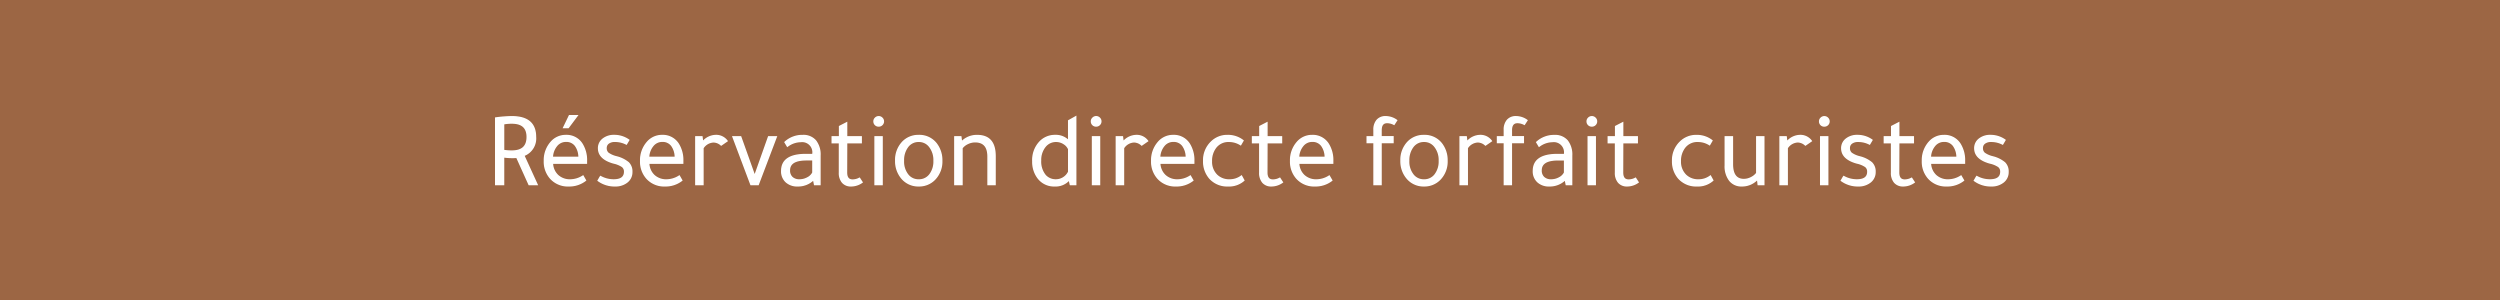
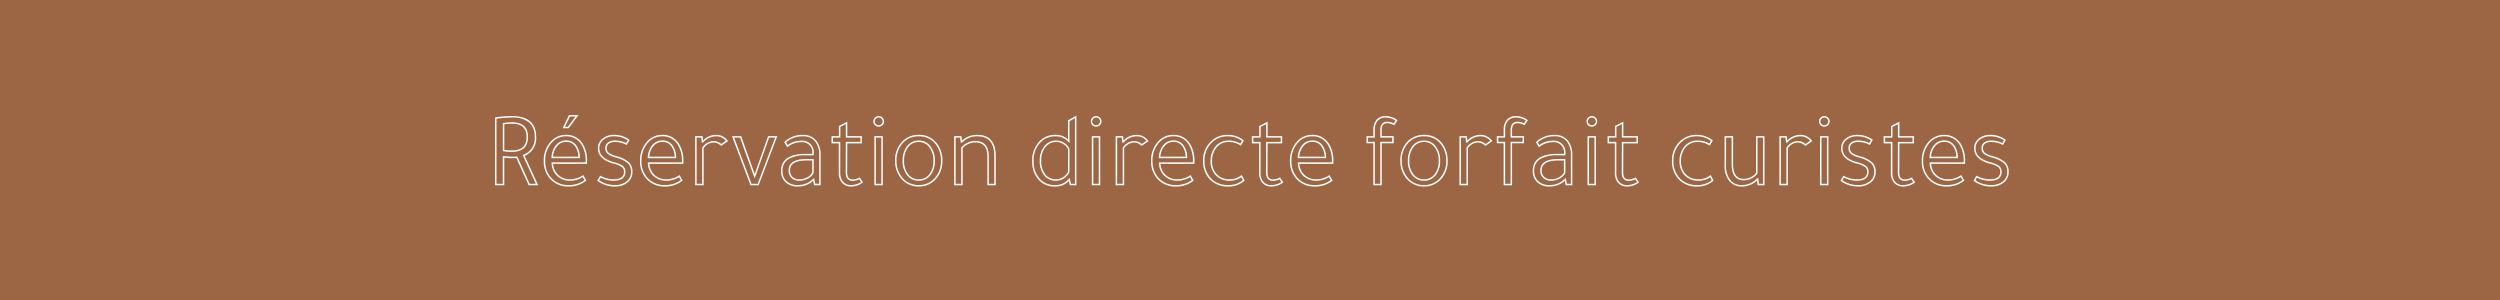
<svg xmlns="http://www.w3.org/2000/svg" width="500" height="60" viewBox="0 0 500 60">
  <g id="ok-bt-reservationcuristes" transform="translate(2861 3894)">
    <rect id="Rectangle_1695" data-name="Rectangle 1695" width="500" height="60" transform="translate(-2861 -3894)" fill="#9c6644" />
    <g id="Groupe_3155" data-name="Groupe 3155" transform="translate(-0.07 -0.095)">
-       <path id="Tracé_2236" data-name="Tracé 2236" d="M-150.78,0V-13.293a24.673,24.673,0,0,1,3.234-.252q4.7,0,4.7,4.032a3.616,3.616,0,0,1-2.352,3.7L-142.527,0H-144.1l-2.457-5.439-.021-.021a7.743,7.743,0,0,1-.882.042,13.4,13.4,0,0,1-1.764-.126V0Zm1.554-12.159V-6.8a10.263,10.263,0,0,0,1.68.126q3.066,0,3.066-2.835,0-2.793-3.066-2.793A8.423,8.423,0,0,0-149.226-12.159Zm16.569,7.875h-6.8a3.5,3.5,0,0,0,1.06,2.457A3.532,3.532,0,0,0-135.87-.9a4.727,4.727,0,0,0,2.541-.777l.483.84A5.23,5.23,0,0,1-136.185.252,4.622,4.622,0,0,1-139.8-1.239a4.94,4.94,0,0,1-1.239-3.486,5.4,5.4,0,0,1,1.323-3.717,3.808,3.808,0,0,1,2.961-1.344,3.615,3.615,0,0,1,3.234,1.722,6.03,6.03,0,0,1,.861,3.318Zm-6.825-1.134h5.376a4.04,4.04,0,0,0-.745-2.394,2.267,2.267,0,0,0-1.88-.861,2.4,2.4,0,0,0-1.9.9A3.872,3.872,0,0,0-139.482-5.418Zm4.956-8.337L-136.29-11.4h-.882l1.134-2.352Zm9.87,5.649a4.887,4.887,0,0,0-2.289-.546,2.09,2.09,0,0,0-1.312.368,1.2,1.2,0,0,0-.473,1,1.292,1.292,0,0,0,.43,1.039,4.814,4.814,0,0,0,1.649.725,6.081,6.081,0,0,1,2.394,1.176,2.426,2.426,0,0,1,.672,1.827,2.469,2.469,0,0,1-.935,2.005,3.668,3.668,0,0,1-2.4.767,5.517,5.517,0,0,1-3.36-1.05q.063-.1.21-.357a4.1,4.1,0,0,1,.252-.42A5.348,5.348,0,0,0-127.2-.9q2.205,0,2.205-1.659a1.27,1.27,0,0,0-.473-1.05,5.064,5.064,0,0,0-1.754-.714q-2.982-.84-2.982-2.919a2.257,2.257,0,0,1,.872-1.827,3.414,3.414,0,0,1,2.236-.714,4.908,4.908,0,0,1,2.9.9ZM-113.4-4.284h-6.8a3.5,3.5,0,0,0,1.061,2.457,3.532,3.532,0,0,0,2.53.924,4.727,4.727,0,0,0,2.541-.777l.483.84A5.23,5.23,0,0,1-116.928.252a4.622,4.622,0,0,1-3.612-1.491,4.94,4.94,0,0,1-1.239-3.486,5.4,5.4,0,0,1,1.323-3.717A3.808,3.808,0,0,1-117.5-9.786a3.615,3.615,0,0,1,3.234,1.722,6.03,6.03,0,0,1,.861,3.318Zm-6.825-1.134h5.376a4.04,4.04,0,0,0-.746-2.394,2.267,2.267,0,0,0-1.879-.861,2.4,2.4,0,0,0-1.9.9A3.872,3.872,0,0,0-120.225-5.418Zm15.687-3.3-1.155.8a2.28,2.28,0,0,0-1.533-.63,2.635,2.635,0,0,0-2.121,1.239V0h-1.407V-9.534h1.2l.126,1.008h.042a3.6,3.6,0,0,1,2.541-1.26A2.67,2.67,0,0,1-104.538-8.715ZM-98.3,0h-1.428l-3.591-9.534h1.512l2.814,7.875L-96.2-9.534h1.512Zm12.348,0H-87l-.21-1.029A4.332,4.332,0,0,1-90.4.252a3.238,3.238,0,0,1-2.31-.809,2.813,2.813,0,0,1-.861-2.153q0-3.276,4.788-3.276h1.449v-.126a2.181,2.181,0,0,0-2.436-2.5,4.5,4.5,0,0,0-2.667.924l-.462-.777a5.043,5.043,0,0,1,3.528-1.323,3.163,3.163,0,0,1,2.541,1.029A4.425,4.425,0,0,1-85.953-5.8Zm-1.386-4.956H-88.62q-3.444,0-3.444,2.121a1.873,1.873,0,0,0,.535,1.418,2.079,2.079,0,0,0,1.5.514,3.356,3.356,0,0,0,1.617-.42,2.356,2.356,0,0,0,1.071-1.05Zm6.72-3.423-.021,5.964q0,1.533,1.239,1.533a2.88,2.88,0,0,0,1.365-.357l.5.777a3.735,3.735,0,0,1-2.163.714,2.171,2.171,0,0,1-1.722-.693,2.829,2.829,0,0,1-.609-1.932V-8.379h-1.449V-9.534h1.47v-2.079l1.386-.714v2.793H-77.7v1.155Zm7.1-1.155V0h-1.386V-9.534Zm-1.6-3.108a.865.865,0,0,1,.273-.63.889.889,0,0,1,.651-.273.889.889,0,0,1,.651.273.865.865,0,0,1,.273.63.879.879,0,0,1-.273.662.907.907,0,0,1-.651.262.9.9,0,0,1-.661-.262A.9.9,0,0,1-75.117-12.642Zm13.524,7.9a5.072,5.072,0,0,1-1.428,3.717A4.282,4.282,0,0,1-66.171.252a4.262,4.262,0,0,1-3.486-1.638,5.2,5.2,0,0,1-1.113-3.36,5.14,5.14,0,0,1,1.386-3.738,4.278,4.278,0,0,1,3.213-1.3,4.226,4.226,0,0,1,3.507,1.659A5.364,5.364,0,0,1-61.593-4.746Zm-7.665,0a4.224,4.224,0,0,0,.945,2.9A2.716,2.716,0,0,0-66.192-.9a2.728,2.728,0,0,0,2.237-1.06,4.313,4.313,0,0,0,.85-2.783,4.336,4.336,0,0,0-.924-2.9,2.666,2.666,0,0,0-2.142-1.008,2.708,2.708,0,0,0-2.237,1.082A4.436,4.436,0,0,0-69.258-4.746ZM-50.925,0h-1.386V-5.586q0-2.982-2.6-2.982a3.381,3.381,0,0,0-1.491.357,2.979,2.979,0,0,0-1.134.9V0h-1.407V-9.534h1.176l.126,1.008h.063a4.179,4.179,0,0,1,3.108-1.26q3.549,0,3.549,4.095Zm15.078,0-.231-1.008A3.518,3.518,0,0,1-39,.252a3.968,3.968,0,0,1-3.3-1.554,5.258,5.258,0,0,1-1.05-3.339,5.249,5.249,0,0,1,1.47-3.948,4.118,4.118,0,0,1,3-1.2,3.45,3.45,0,0,1,2.688,1.113v-4.074l1.386-.777V0Zm-.336-2.541V-7.1a2.424,2.424,0,0,0-.987-1.1,2.783,2.783,0,0,0-1.512-.451A2.8,2.8,0,0,0-40.95-7.571a4.261,4.261,0,0,0-.882,2.783,4.326,4.326,0,0,0,.966,3,2.78,2.78,0,0,0,2.1.882,2.8,2.8,0,0,0,1.544-.451A2.743,2.743,0,0,0-36.183-2.541Zm6.153-6.993V0h-1.386V-9.534Zm-1.6-3.108a.865.865,0,0,1,.273-.63.889.889,0,0,1,.651-.273.889.889,0,0,1,.651.273.865.865,0,0,1,.273.63.879.879,0,0,1-.273.662.907.907,0,0,1-.651.262.9.9,0,0,1-.662-.262A.9.9,0,0,1-31.626-12.642Zm11.193,3.927-1.155.8a2.28,2.28,0,0,0-1.533-.63,2.635,2.635,0,0,0-2.121,1.239V0h-1.407V-9.534h1.2l.126,1.008h.042a3.6,3.6,0,0,1,2.541-1.26A2.67,2.67,0,0,1-20.433-8.715Zm9.24,4.431H-18a3.5,3.5,0,0,0,1.06,2.457A3.532,3.532,0,0,0-14.406-.9a4.727,4.727,0,0,0,2.541-.777l.483.84A5.23,5.23,0,0,1-14.721.252a4.622,4.622,0,0,1-3.612-1.491,4.94,4.94,0,0,1-1.239-3.486,5.4,5.4,0,0,1,1.323-3.717,3.808,3.808,0,0,1,2.961-1.344,3.615,3.615,0,0,1,3.234,1.722,6.03,6.03,0,0,1,.861,3.318Zm-6.825-1.134h5.376a4.04,4.04,0,0,0-.745-2.394,2.267,2.267,0,0,0-1.88-.861,2.4,2.4,0,0,0-1.9.9A3.872,3.872,0,0,0-18.018-5.418Zm16.674-3.36-.462.8a4.3,4.3,0,0,0-2.331-.672,3.2,3.2,0,0,0-2.688,1.26,4.345,4.345,0,0,0-.84,2.73A3.734,3.734,0,0,0-6.594-1.869,3.535,3.535,0,0,0-4.011-.9,3.831,3.831,0,0,0-1.638-1.68l.462.84A4.445,4.445,0,0,1-4.326.252,4.644,4.644,0,0,1-8-1.3,5.058,5.058,0,0,1-9.177-4.725a5.006,5.006,0,0,1,1.533-3.78A4.423,4.423,0,0,1-4.452-9.786,4.872,4.872,0,0,1-1.344-8.778Zm4.788.4L3.423-2.415q0,1.533,1.239,1.533a2.88,2.88,0,0,0,1.365-.357l.5.777A3.735,3.735,0,0,1,4.368.252,2.171,2.171,0,0,1,2.646-.441a2.829,2.829,0,0,1-.609-1.932V-8.379H.588V-9.534h1.47v-2.079l1.386-.714v2.793H6.363v1.155Zm13.146,4.1h-6.8a3.5,3.5,0,0,0,1.061,2.457,3.532,3.532,0,0,0,2.53.924,4.727,4.727,0,0,0,2.541-.777l.483.84A5.23,5.23,0,0,1,13.062.252,4.622,4.622,0,0,1,9.45-1.239,4.94,4.94,0,0,1,8.211-4.725,5.4,5.4,0,0,1,9.534-8.442,3.808,3.808,0,0,1,12.5-9.786a3.615,3.615,0,0,1,3.234,1.722,6.03,6.03,0,0,1,.861,3.318ZM9.765-5.418h5.376A4.04,4.04,0,0,0,14.4-7.812a2.267,2.267,0,0,0-1.88-.861,2.4,2.4,0,0,0-1.9.9A3.872,3.872,0,0,0,9.765-5.418ZM23.52-9.534h1.365V-10.92a2.829,2.829,0,0,1,.609-1.932,2.171,2.171,0,0,1,1.722-.693,3.735,3.735,0,0,1,2.163.714l-.5.777a2.965,2.965,0,0,0-1.365-.357q-1.239,0-1.239,1.554v1.323h2.394V-8.4H26.271V0H24.885V-8.4H23.52ZM39.459-4.746a5.072,5.072,0,0,1-1.428,3.717A4.282,4.282,0,0,1,34.881.252,4.262,4.262,0,0,1,31.4-1.386a5.2,5.2,0,0,1-1.113-3.36,5.14,5.14,0,0,1,1.386-3.738,4.278,4.278,0,0,1,3.213-1.3,4.226,4.226,0,0,1,3.507,1.659A5.364,5.364,0,0,1,39.459-4.746Zm-7.665,0a4.224,4.224,0,0,0,.945,2.9A2.716,2.716,0,0,0,34.86-.9,2.728,2.728,0,0,0,37.1-1.964a4.313,4.313,0,0,0,.85-2.783,4.336,4.336,0,0,0-.924-2.9,2.666,2.666,0,0,0-2.142-1.008,2.708,2.708,0,0,0-2.237,1.082A4.436,4.436,0,0,0,31.794-4.746ZM48.321-8.715l-1.155.8a2.28,2.28,0,0,0-1.533-.63,2.635,2.635,0,0,0-2.121,1.239V0H42.1V-9.534h1.2l.126,1.008h.042a3.6,3.6,0,0,1,2.541-1.26A2.67,2.67,0,0,1,48.321-8.715Zm1.26-.819h1.365V-10.92a2.829,2.829,0,0,1,.609-1.932,2.171,2.171,0,0,1,1.722-.693,3.735,3.735,0,0,1,2.163.714l-.5.777a2.965,2.965,0,0,0-1.365-.357q-1.239,0-1.239,1.554v1.323h2.394V-8.4H52.332V0H50.946V-8.4H49.581ZM64.386,0h-1.05l-.21-1.029A4.332,4.332,0,0,1,59.934.252a3.238,3.238,0,0,1-2.31-.809,2.813,2.813,0,0,1-.861-2.153q0-3.276,4.788-3.276H63v-.126a2.181,2.181,0,0,0-2.436-2.5,4.5,4.5,0,0,0-2.667.924l-.462-.777a5.043,5.043,0,0,1,3.528-1.323A3.163,3.163,0,0,1,63.5-8.757,4.425,4.425,0,0,1,64.386-5.8ZM63-4.956H61.719q-3.444,0-3.444,2.121a1.873,1.873,0,0,0,.535,1.418,2.079,2.079,0,0,0,1.5.514,3.356,3.356,0,0,0,1.617-.42A2.356,2.356,0,0,0,63-2.373Zm6.111-4.578V0H67.725V-9.534Zm-1.6-3.108a.865.865,0,0,1,.273-.63.889.889,0,0,1,.651-.273.889.889,0,0,1,.651.273.865.865,0,0,1,.273.63.879.879,0,0,1-.273.662.907.907,0,0,1-.651.262.9.9,0,0,1-.661-.262A.9.9,0,0,1,67.515-12.642Zm7.077,4.263-.021,5.964q0,1.533,1.239,1.533a2.88,2.88,0,0,0,1.365-.357l.5.777a3.735,3.735,0,0,1-2.163.714,2.171,2.171,0,0,1-1.722-.693,2.829,2.829,0,0,1-.609-1.932V-8.379H71.736V-9.534h1.47v-2.079l1.386-.714v2.793h2.919v1.155Zm17.85-.4-.462.8a4.3,4.3,0,0,0-2.331-.672,3.2,3.2,0,0,0-2.688,1.26,4.345,4.345,0,0,0-.84,2.73,3.734,3.734,0,0,0,1.071,2.793A3.535,3.535,0,0,0,89.775-.9a3.831,3.831,0,0,0,2.373-.777l.462.84A4.445,4.445,0,0,1,89.46.252,4.645,4.645,0,0,1,85.785-1.3a5.058,5.058,0,0,1-1.176-3.423,5.006,5.006,0,0,1,1.533-3.78,4.423,4.423,0,0,1,3.192-1.281A4.872,4.872,0,0,1,92.442-8.778Zm10.374-.756V0h-1.092L101.6-1.092l-.063.021A4.165,4.165,0,0,1,98.427.252,2.948,2.948,0,0,1,96.012-.83a4.606,4.606,0,0,1-.882-2.993V-9.534h1.407v5.46q0,3.087,2.31,3.087a3.233,3.233,0,0,0,1.438-.357,3.091,3.091,0,0,0,1.145-.924V-9.534Zm9.492.819-1.155.8a2.28,2.28,0,0,0-1.533-.63A2.635,2.635,0,0,0,107.5-7.308V0h-1.407V-9.534h1.2l.126,1.008h.042A3.6,3.6,0,0,1,110-9.786,2.67,2.67,0,0,1,112.308-8.715Zm3.3-.819V0h-1.386V-9.534Zm-1.6-3.108a.865.865,0,0,1,.273-.63.889.889,0,0,1,.651-.273.889.889,0,0,1,.651.273.865.865,0,0,1,.273.63.879.879,0,0,1-.273.662.907.907,0,0,1-.651.262.9.9,0,0,1-.661-.262A.9.9,0,0,1,114.009-12.642Zm9.975,4.536a4.887,4.887,0,0,0-2.289-.546,2.09,2.09,0,0,0-1.312.368,1.2,1.2,0,0,0-.473,1,1.292,1.292,0,0,0,.431,1.039,4.813,4.813,0,0,0,1.648.725,6.081,6.081,0,0,1,2.394,1.176,2.426,2.426,0,0,1,.672,1.827,2.469,2.469,0,0,1-.935,2.005,3.668,3.668,0,0,1-2.4.767,5.517,5.517,0,0,1-3.36-1.05q.063-.1.21-.357a4.094,4.094,0,0,1,.252-.42,5.348,5.348,0,0,0,2.625.672q2.205,0,2.205-1.659a1.27,1.27,0,0,0-.473-1.05,5.064,5.064,0,0,0-1.754-.714q-2.982-.84-2.982-2.919a2.257,2.257,0,0,1,.871-1.827,3.414,3.414,0,0,1,2.236-.714,4.908,4.908,0,0,1,2.9.9Zm5.817-.273-.021,5.964q0,1.533,1.239,1.533a2.88,2.88,0,0,0,1.365-.357l.5.777a3.735,3.735,0,0,1-2.163.714A2.171,2.171,0,0,1,129-.441a2.829,2.829,0,0,1-.609-1.932V-8.379h-1.449V-9.534h1.47v-2.079l1.386-.714v2.793h2.919v1.155Zm13.146,4.1h-6.8A3.5,3.5,0,0,0,137.2-1.827a3.532,3.532,0,0,0,2.531.924,4.727,4.727,0,0,0,2.541-.777l.483.84A5.23,5.23,0,0,1,139.419.252a4.622,4.622,0,0,1-3.612-1.491,4.94,4.94,0,0,1-1.239-3.486,5.4,5.4,0,0,1,1.323-3.717,3.808,3.808,0,0,1,2.961-1.344,3.615,3.615,0,0,1,3.234,1.722,6.03,6.03,0,0,1,.861,3.318Zm-6.825-1.134H141.5a4.04,4.04,0,0,0-.745-2.394,2.267,2.267,0,0,0-1.88-.861,2.4,2.4,0,0,0-1.9.9A3.872,3.872,0,0,0,136.122-5.418Zm14.469-2.688a4.887,4.887,0,0,0-2.289-.546,2.09,2.09,0,0,0-1.312.368,1.2,1.2,0,0,0-.473,1,1.292,1.292,0,0,0,.431,1.039,4.814,4.814,0,0,0,1.648.725,6.08,6.08,0,0,1,2.394,1.176,2.426,2.426,0,0,1,.672,1.827,2.469,2.469,0,0,1-.934,2.005,3.668,3.668,0,0,1-2.4.767,5.517,5.517,0,0,1-3.36-1.05q.063-.1.21-.357a4.1,4.1,0,0,1,.252-.42A5.348,5.348,0,0,0,148.05-.9q2.205,0,2.205-1.659a1.27,1.27,0,0,0-.473-1.05,5.064,5.064,0,0,0-1.753-.714q-2.982-.84-2.982-2.919a2.257,2.257,0,0,1,.872-1.827,3.414,3.414,0,0,1,2.236-.714,4.908,4.908,0,0,1,2.9.9Z" transform="translate(-2611 -3857)" fill="#fff" />
      <path id="Tracé_2236_-_Contour" data-name="Tracé 2236 - Contour" d="M148.323.4a5.688,5.688,0,0,1-3.449-1.079l-.11-.081.07-.117q.062-.1.208-.353a4.191,4.191,0,0,1,.261-.434l.078-.109.117.064a5.223,5.223,0,0,0,2.553.653c1.383,0,2.055-.494,2.055-1.509a1.118,1.118,0,0,0-.416-.933,4.967,4.967,0,0,0-1.7-.686c-2.054-.579-3.094-1.609-3.094-3.064a2.411,2.411,0,0,1,.926-1.943,3.575,3.575,0,0,1,2.332-.748,5.078,5.078,0,0,1,2.984.93l.113.08-.605,1.018-.126-.065A4.761,4.761,0,0,0,148.3-8.5a1.957,1.957,0,0,0-1.22.336,1.045,1.045,0,0,0-.415.879,1.14,1.14,0,0,0,.378.925,4.717,4.717,0,0,0,1.593.695,6.158,6.158,0,0,1,2.456,1.212,2.58,2.58,0,0,1,.718,1.935A2.623,2.623,0,0,1,150.823-.4,3.829,3.829,0,0,1,148.323.4ZM145.162-.84A5.417,5.417,0,0,0,148.323.1a3.539,3.539,0,0,0,2.309-.732,2.307,2.307,0,0,0,.88-1.89,2.293,2.293,0,0,0-.626-1.719,5.978,5.978,0,0,0-2.333-1.14,4.883,4.883,0,0,1-1.7-.754,1.441,1.441,0,0,1-.483-1.154A1.345,1.345,0,0,1,146.9-8.4a2.243,2.243,0,0,1,1.4-.4,5.073,5.073,0,0,1,2.231.5l.319-.536a4.787,4.787,0,0,0-2.7-.8,3.284,3.284,0,0,0-2.141.68,2.1,2.1,0,0,0-.817,1.711c0,1.323.94,2.23,2.873,2.775a5.13,5.13,0,0,1,1.807.741,1.418,1.418,0,0,1,.529,1.167c0,1.2-.792,1.809-2.355,1.809a5.52,5.52,0,0,1-2.576-.625c-.05.08-.107.179-.169.294l0,0ZM139.419.4A4.786,4.786,0,0,1,135.7-1.139a5.106,5.106,0,0,1-1.278-3.586,5.564,5.564,0,0,1,1.361-3.817,3.968,3.968,0,0,1,3.073-1.394,3.772,3.772,0,0,1,3.36,1.791,6.2,6.2,0,0,1,.885,3.4v.612H136.3a3.324,3.324,0,0,0,1,2.2,3.4,3.4,0,0,0,2.427.883,4.6,4.6,0,0,0,2.461-.754l.132-.083L142.953-.8l-.1.08A5.4,5.4,0,0,1,139.419.4Zm-.567-10.038A3.68,3.68,0,0,0,136-8.342a5.273,5.273,0,0,0-1.285,3.617,4.817,4.817,0,0,0,1.2,3.384A4.5,4.5,0,0,0,139.419.1a5.131,5.131,0,0,0,3.143-.981l-.341-.593a4.844,4.844,0,0,1-2.488.719,3.692,3.692,0,0,1-2.634-.965,3.664,3.664,0,0,1-1.107-2.558l-.009-.158H142.8v-.312a5.911,5.911,0,0,0-.837-3.237A3.446,3.446,0,0,0,138.852-9.636ZM130.725.4a2.323,2.323,0,0,1-1.835-.744,2.985,2.985,0,0,1-.646-2.031V-8.229H126.8V-9.684h1.47V-11.7l1.686-.869v2.889h2.919v1.455h-2.92l-.02,5.815c0,1.239.622,1.382,1.089,1.382a2.746,2.746,0,0,0,1.295-.339l.121-.065.658,1.014-.119.083A3.9,3.9,0,0,1,130.725.4ZM127.1-8.529h1.449v6.156a2.7,2.7,0,0,0,.572,1.833A2.011,2.011,0,0,0,130.725.1,3.563,3.563,0,0,0,132.682-.5l-.35-.54a3,3,0,0,1-1.313.312c-.634,0-1.389-.292-1.389-1.683l.022-6.114h2.918v-.855h-2.919v-2.7l-1.086.559v2.138H127.1ZM121.716.4a5.688,5.688,0,0,1-3.449-1.079l-.11-.081.07-.117q.062-.1.208-.353a4.191,4.191,0,0,1,.261-.434l.078-.109.117.064a5.223,5.223,0,0,0,2.553.653c1.383,0,2.055-.494,2.055-1.509a1.118,1.118,0,0,0-.416-.933,4.967,4.967,0,0,0-1.7-.686c-2.054-.579-3.094-1.609-3.094-3.064a2.411,2.411,0,0,1,.926-1.943,3.575,3.575,0,0,1,2.332-.748,5.078,5.078,0,0,1,2.984.93l.113.08-.605,1.018-.126-.065A4.761,4.761,0,0,0,121.7-8.5a1.957,1.957,0,0,0-1.22.336,1.045,1.045,0,0,0-.415.879,1.14,1.14,0,0,0,.378.925,4.717,4.717,0,0,0,1.593.695,6.158,6.158,0,0,1,2.456,1.212,2.58,2.58,0,0,1,.718,1.935A2.623,2.623,0,0,1,124.216-.4,3.829,3.829,0,0,1,121.716.4ZM118.555-.84A5.417,5.417,0,0,0,121.716.1a3.539,3.539,0,0,0,2.309-.732,2.307,2.307,0,0,0,.88-1.89,2.293,2.293,0,0,0-.626-1.719,5.978,5.978,0,0,0-2.333-1.14,4.883,4.883,0,0,1-1.7-.754,1.441,1.441,0,0,1-.483-1.154,1.345,1.345,0,0,1,.53-1.116,2.243,2.243,0,0,1,1.4-.4,5.073,5.073,0,0,1,2.231.5l.319-.536a4.787,4.787,0,0,0-2.7-.8,3.284,3.284,0,0,0-2.141.68,2.1,2.1,0,0,0-.817,1.711c0,1.323.94,2.23,2.873,2.775a5.13,5.13,0,0,1,1.807.741,1.418,1.418,0,0,1,.529,1.167c0,1.2-.792,1.809-2.355,1.809a5.52,5.52,0,0,1-2.576-.625c-.05.08-.107.179-.169.294l0,0ZM98.427.4A3.1,3.1,0,0,1,95.9-.735a4.77,4.77,0,0,1-.916-3.087V-9.684h1.707v5.61c0,1.976.707,2.937,2.16,2.937a3.1,3.1,0,0,0,1.372-.342,2.979,2.979,0,0,0,1.061-.84V-9.684h1.686V.15H101.59l-.11-.956A4.309,4.309,0,0,1,98.427.4ZM95.28-9.384v5.562a4.484,4.484,0,0,0,.848,2.9A2.782,2.782,0,0,0,98.427.1a4.038,4.038,0,0,0,3-1.277l.026-.026.273-.091.132,1.143h.808V-9.384H101.58v7.166l-.029.04a3.253,3.253,0,0,1-1.2.969,3.4,3.4,0,0,1-1.5.372c-1.632,0-2.46-1.089-2.46-3.237v-5.31ZM89.46.4A4.808,4.808,0,0,1,85.672-1.2a5.227,5.227,0,0,1-1.213-3.522,5.172,5.172,0,0,1,1.579-3.888,4.587,4.587,0,0,1,3.3-1.323,5.04,5.04,0,0,1,3.2,1.04l.1.08L92.032-7.77,91.9-7.853A4.174,4.174,0,0,0,89.649-8.5,3.028,3.028,0,0,0,87.08-7.3a4.219,4.219,0,0,0-.809,2.639A3.606,3.606,0,0,0,87.3-1.976a3.406,3.406,0,0,0,2.478.923A3.7,3.7,0,0,0,92.058-1.8l.138-.1L92.8-.81l-.086.08A4.609,4.609,0,0,1,89.46.4ZM89.334-9.636A4.3,4.3,0,0,0,86.246-8.4a4.883,4.883,0,0,0-1.487,3.672A4.935,4.935,0,0,0,85.9-1.4,4.52,4.52,0,0,0,89.46.1a4.369,4.369,0,0,0,2.961-.974L92.1-1.459a4,4,0,0,1-2.323.706,3.7,3.7,0,0,1-2.688-1.009,3.9,3.9,0,0,1-1.116-2.9,4.51,4.51,0,0,1,.871-2.821A3.352,3.352,0,0,1,89.649-8.8a4.462,4.462,0,0,1,2.278.614l.319-.551A4.776,4.776,0,0,0,89.334-9.636ZM75.516.4a2.323,2.323,0,0,1-1.835-.744,2.985,2.985,0,0,1-.646-2.031V-8.229H71.586V-9.684h1.47V-11.7l1.686-.869v2.889h2.919v1.455h-2.92l-.02,5.815c0,1.239.621,1.382,1.089,1.382A2.745,2.745,0,0,0,77.1-1.371l.121-.065.658,1.014-.119.083A3.9,3.9,0,0,1,75.516.4Zm-3.63-8.931h1.449v6.156A2.7,2.7,0,0,0,73.907-.54,2.011,2.011,0,0,0,75.516.1,3.563,3.563,0,0,0,77.473-.5l-.35-.54a3,3,0,0,1-1.312.312c-.634,0-1.389-.292-1.389-1.683l.021-6.114h2.918v-.855H74.442v-2.7l-1.086.559v2.138h-1.47ZM59.934.4a3.4,3.4,0,0,1-2.413-.849,2.969,2.969,0,0,1-.908-2.262c0-2.273,1.661-3.426,4.938-3.426h1.3A2.033,2.033,0,0,0,60.564-8.46a4.371,4.371,0,0,0-2.579.9l-.133.1-.608-1.023.09-.082a5.211,5.211,0,0,1,3.629-1.362,3.319,3.319,0,0,1,2.655,1.081A4.587,4.587,0,0,1,64.536-5.8V.15H63.214l-.181-.885A4.506,4.506,0,0,1,59.934.4Zm1.617-6.237a6.286,6.286,0,0,0-3.506.793,2.616,2.616,0,0,0-1.132,2.333,2.681,2.681,0,0,0,.814,2.043A3.108,3.108,0,0,0,59.934.1,4.206,4.206,0,0,0,63.02-1.135l.2-.2L63.458-.15h.777V-5.8a4.3,4.3,0,0,0-.846-2.863,3.034,3.034,0,0,0-2.427-.977,4.926,4.926,0,0,0-3.336,1.2l.316.532a4.61,4.61,0,0,1,2.621-.858A2.321,2.321,0,0,1,63.15-6.111v.276ZM34.881.4a4.423,4.423,0,0,1-3.6-1.694,5.366,5.366,0,0,1-1.146-3.454A5.307,5.307,0,0,1,31.56-8.588a4.441,4.441,0,0,1,3.321-1.348A4.387,4.387,0,0,1,38.506-8.22a5.534,5.534,0,0,1,1.1,3.474A5.239,5.239,0,0,1,38.138-.924,4.446,4.446,0,0,1,34.881.4Zm0-10.038A4.152,4.152,0,0,0,31.776-8.38a5.018,5.018,0,0,0-1.344,3.634,5.074,5.074,0,0,0,1.08,3.266A4.136,4.136,0,0,0,34.881.1a4.155,4.155,0,0,0,3.044-1.237,4.949,4.949,0,0,0,1.384-3.611,5.241,5.241,0,0,0-1.04-3.289A4.1,4.1,0,0,0,34.881-9.636ZM13.062.4A4.786,4.786,0,0,1,9.339-1.139,5.106,5.106,0,0,1,8.061-4.725,5.565,5.565,0,0,1,9.422-8.542,3.968,3.968,0,0,1,12.5-9.936a3.772,3.772,0,0,1,3.36,1.791,6.2,6.2,0,0,1,.885,3.4v.612H9.947a3.324,3.324,0,0,0,1,2.2,3.4,3.4,0,0,0,2.427.883,4.6,4.6,0,0,0,2.461-.754l.132-.083L16.6-.8l-.1.08A5.4,5.4,0,0,1,13.062.4ZM12.5-9.636A3.68,3.68,0,0,0,9.646-8.342,5.273,5.273,0,0,0,8.361-4.725a4.817,4.817,0,0,0,1.2,3.384A4.5,4.5,0,0,0,13.062.1a5.131,5.131,0,0,0,3.143-.981l-.341-.593a4.844,4.844,0,0,1-2.488.719,3.692,3.692,0,0,1-2.634-.965A3.664,3.664,0,0,1,9.636-4.276l-.009-.158H16.44v-.312A5.911,5.911,0,0,0,15.6-7.983,3.446,3.446,0,0,0,12.5-9.636ZM4.368.4A2.323,2.323,0,0,1,2.533-.342a2.985,2.985,0,0,1-.646-2.031V-8.229H.438V-9.684h1.47V-11.7l1.686-.869v2.889H6.513v1.455H3.593l-.02,5.815c0,1.239.622,1.382,1.089,1.382a2.745,2.745,0,0,0,1.295-.339l.121-.065L6.736-.422l-.119.083A3.9,3.9,0,0,1,4.368.4ZM.738-8.529H2.187v6.156A2.7,2.7,0,0,0,2.759-.54,2.011,2.011,0,0,0,4.368.1,3.563,3.563,0,0,0,6.325-.5l-.35-.54a3,3,0,0,1-1.313.312c-.634,0-1.389-.292-1.389-1.683l.022-6.114H6.213v-.855H3.294v-2.7l-1.086.559v2.138H.738ZM-4.326.4A4.808,4.808,0,0,1-8.114-1.2,5.227,5.227,0,0,1-9.327-4.725,5.172,5.172,0,0,1-7.748-8.613a4.587,4.587,0,0,1,3.3-1.323,5.04,5.04,0,0,1,3.2,1.04l.1.08L-1.754-7.77l-.132-.083A4.174,4.174,0,0,0-4.137-8.5,3.028,3.028,0,0,0-6.706-7.3a4.219,4.219,0,0,0-.809,2.639A3.606,3.606,0,0,0-6.489-1.976a3.406,3.406,0,0,0,2.478.923A3.7,3.7,0,0,0-1.728-1.8l.138-.1.6,1.094-.086.08A4.609,4.609,0,0,1-4.326.4ZM-4.452-9.636A4.3,4.3,0,0,0-7.54-8.4,4.883,4.883,0,0,0-9.027-4.725,4.935,4.935,0,0,0-7.887-1.4,4.52,4.52,0,0,0-4.326.1,4.369,4.369,0,0,0-1.365-.872l-.323-.587a4,4,0,0,1-2.323.706A3.7,3.7,0,0,1-6.7-1.762a3.9,3.9,0,0,1-1.116-2.9,4.51,4.51,0,0,1,.871-2.821A3.352,3.352,0,0,1-4.137-8.8a4.462,4.462,0,0,1,2.278.614l.319-.551A4.776,4.776,0,0,0-4.452-9.636ZM-14.721.4a4.786,4.786,0,0,1-3.723-1.541,5.106,5.106,0,0,1-1.278-3.586,5.565,5.565,0,0,1,1.361-3.817,3.968,3.968,0,0,1,3.073-1.394,3.772,3.772,0,0,1,3.36,1.791,6.2,6.2,0,0,1,.885,3.4v.612h-6.793a3.324,3.324,0,0,0,1,2.2,3.4,3.4,0,0,0,2.427.883,4.6,4.6,0,0,0,2.461-.754l.132-.083L-11.187-.8l-.1.08A5.4,5.4,0,0,1-14.721.4Zm-.567-10.038a3.68,3.68,0,0,0-2.849,1.294,5.273,5.273,0,0,0-1.285,3.617,4.817,4.817,0,0,0,1.2,3.384A4.5,4.5,0,0,0-14.721.1a5.131,5.131,0,0,0,3.143-.981l-.341-.593a4.844,4.844,0,0,1-2.488.719,3.692,3.692,0,0,1-2.634-.965,3.664,3.664,0,0,1-1.107-2.558l-.009-.158h6.812v-.312a5.911,5.911,0,0,0-.837-3.237A3.446,3.446,0,0,0-15.288-9.636ZM-39,.4a4.128,4.128,0,0,1-3.415-1.611,5.428,5.428,0,0,1-1.082-3.432A5.415,5.415,0,0,1-41.978-8.7a4.28,4.28,0,0,1,3.107-1.239,3.665,3.665,0,0,1,2.538.9v-3.8l1.686-.945V.15h-1.319l-.192-.838A3.745,3.745,0,0,1-39,.4Zm.126-10.038a3.99,3.99,0,0,0-2.9,1.154,5.128,5.128,0,0,0-1.425,3.841,5.136,5.136,0,0,0,1.018,3.247A3.841,3.841,0,0,0-39,.1a3.39,3.39,0,0,0,2.8-1.2L-36-1.344l.274,1.194h.781V-13.268l-1.086.609v4.375l-.261-.288A3.32,3.32,0,0,0-38.871-9.636ZM-66.171.4a4.423,4.423,0,0,1-3.6-1.694A5.366,5.366,0,0,1-70.92-4.746a5.307,5.307,0,0,1,1.428-3.842,4.441,4.441,0,0,1,3.321-1.348A4.387,4.387,0,0,1-62.546-8.22a5.534,5.534,0,0,1,1.1,3.474A5.239,5.239,0,0,1-62.914-.924,4.446,4.446,0,0,1-66.171.4Zm0-10.038A4.152,4.152,0,0,0-69.276-8.38,5.018,5.018,0,0,0-70.62-4.746,5.074,5.074,0,0,0-69.54-1.48,4.136,4.136,0,0,0-66.171.1a4.155,4.155,0,0,0,3.044-1.237,4.949,4.949,0,0,0,1.384-3.611,5.241,5.241,0,0,0-1.04-3.289A4.1,4.1,0,0,0-66.171-9.636ZM-79.695.4A2.323,2.323,0,0,1-81.53-.342a2.985,2.985,0,0,1-.646-2.031V-8.229h-1.449V-9.684h1.47V-11.7l1.686-.869v2.889h2.919v1.455h-2.92l-.02,5.815c0,1.239.621,1.382,1.089,1.382a2.745,2.745,0,0,0,1.295-.339l.121-.065.658,1.014-.119.083A3.9,3.9,0,0,1-79.695.4Zm-3.63-8.931h1.449v6.156A2.7,2.7,0,0,0-81.3-.54,2.011,2.011,0,0,0-79.695.1,3.563,3.563,0,0,0-77.738-.5l-.35-.54A3,3,0,0,1-79.4-.732c-.634,0-1.389-.292-1.389-1.683l.022-6.114h2.918v-.855h-2.919v-2.7l-1.086.559v2.138h-1.47ZM-90.4.4a3.4,3.4,0,0,1-2.413-.849,2.969,2.969,0,0,1-.908-2.262c0-2.273,1.661-3.426,4.938-3.426h1.3A2.033,2.033,0,0,0-89.775-8.46a4.371,4.371,0,0,0-2.579.9l-.133.1L-93.1-8.491l.09-.082a5.211,5.211,0,0,1,3.629-1.362,3.319,3.319,0,0,1,2.655,1.081A4.586,4.586,0,0,1-85.8-5.8V.15h-1.322l-.181-.885A4.506,4.506,0,0,1-90.4.4Zm1.617-6.237a6.286,6.286,0,0,0-3.506.793,2.616,2.616,0,0,0-1.132,2.333,2.681,2.681,0,0,0,.814,2.043A3.108,3.108,0,0,0-90.4.1a4.206,4.206,0,0,0,3.086-1.237l.2-.2.241,1.182h.778V-5.8a4.3,4.3,0,0,0-.846-2.863,3.034,3.034,0,0,0-2.427-.977,4.926,4.926,0,0,0-3.336,1.2l.316.532a4.61,4.61,0,0,1,2.621-.858,2.321,2.321,0,0,1,2.586,2.649v.276ZM-116.928.4a4.786,4.786,0,0,1-3.723-1.541,5.106,5.106,0,0,1-1.278-3.586,5.565,5.565,0,0,1,1.361-3.817,3.968,3.968,0,0,1,3.073-1.394,3.772,3.772,0,0,1,3.36,1.791,6.2,6.2,0,0,1,.885,3.4v.612h-6.793a3.324,3.324,0,0,0,1,2.2,3.4,3.4,0,0,0,2.427.883,4.6,4.6,0,0,0,2.461-.754l.132-.083.625,1.087-.1.08A5.4,5.4,0,0,1-116.928.4Zm-.567-10.038a3.68,3.68,0,0,0-2.849,1.294,5.273,5.273,0,0,0-1.285,3.617,4.817,4.817,0,0,0,1.2,3.384A4.5,4.5,0,0,0-116.928.1a5.131,5.131,0,0,0,3.143-.981l-.341-.593a4.844,4.844,0,0,1-2.488.719,3.692,3.692,0,0,1-2.634-.965,3.664,3.664,0,0,1-1.107-2.558l-.009-.158h6.812v-.312a5.911,5.911,0,0,0-.837-3.237A3.446,3.446,0,0,0-117.495-9.636ZM-126.924.4a5.688,5.688,0,0,1-3.449-1.079l-.11-.081.07-.117q.062-.1.208-.353a4.189,4.189,0,0,1,.261-.434l.078-.109.117.064a5.223,5.223,0,0,0,2.553.653c1.383,0,2.055-.494,2.055-1.509a1.118,1.118,0,0,0-.416-.933,4.967,4.967,0,0,0-1.7-.686c-2.054-.579-3.094-1.609-3.094-3.064a2.411,2.411,0,0,1,.926-1.943,3.575,3.575,0,0,1,2.332-.748,5.078,5.078,0,0,1,2.984.93l.113.08-.605,1.018-.126-.065a4.761,4.761,0,0,0-2.22-.529,1.957,1.957,0,0,0-1.22.336,1.045,1.045,0,0,0-.415.879,1.14,1.14,0,0,0,.378.925,4.717,4.717,0,0,0,1.593.695,6.158,6.158,0,0,1,2.456,1.212,2.58,2.58,0,0,1,.718,1.935A2.623,2.623,0,0,1-124.424-.4,3.829,3.829,0,0,1-126.924.4ZM-130.085-.84A5.417,5.417,0,0,0-126.924.1a3.539,3.539,0,0,0,2.309-.732,2.307,2.307,0,0,0,.88-1.89,2.293,2.293,0,0,0-.626-1.719,5.978,5.978,0,0,0-2.333-1.14,4.883,4.883,0,0,1-1.7-.754,1.441,1.441,0,0,1-.483-1.154,1.345,1.345,0,0,1,.53-1.116,2.243,2.243,0,0,1,1.4-.4,5.073,5.073,0,0,1,2.231.5l.319-.536a4.787,4.787,0,0,0-2.7-.8,3.284,3.284,0,0,0-2.141.68,2.1,2.1,0,0,0-.817,1.711c0,1.323.94,2.23,2.873,2.775a5.13,5.13,0,0,1,1.807.741,1.418,1.418,0,0,1,.529,1.167c0,1.2-.792,1.809-2.355,1.809a5.52,5.52,0,0,1-2.576-.625c-.05.08-.107.179-.169.294l0,0ZM-136.185.4a4.786,4.786,0,0,1-3.723-1.541,5.106,5.106,0,0,1-1.278-3.586,5.565,5.565,0,0,1,1.361-3.817,3.969,3.969,0,0,1,3.073-1.394,3.772,3.772,0,0,1,3.36,1.791,6.2,6.2,0,0,1,.885,3.4v.612H-139.3a3.324,3.324,0,0,0,1,2.2,3.4,3.4,0,0,0,2.427.883,4.6,4.6,0,0,0,2.461-.754l.132-.083.625,1.087-.1.08A5.4,5.4,0,0,1-136.185.4Zm-.567-10.038A3.68,3.68,0,0,0-139.6-8.342a5.273,5.273,0,0,0-1.285,3.617,4.817,4.817,0,0,0,1.2,3.384A4.5,4.5,0,0,0-136.185.1a5.131,5.131,0,0,0,3.143-.981l-.341-.593a4.844,4.844,0,0,1-2.488.719,3.692,3.692,0,0,1-2.634-.965,3.664,3.664,0,0,1-1.107-2.558l-.009-.158h6.812v-.312a5.911,5.911,0,0,0-.837-3.237A3.446,3.446,0,0,0-136.752-9.636ZM115.755.15h-1.686V-9.684h1.686Zm-1.386-.3h1.086V-9.384h-1.086Zm-6.72.3h-1.707V-9.684h1.479l.109.876A3.618,3.618,0,0,1,110-9.936,2.823,2.823,0,0,1,112.429-8.8l.09.124-1.378.952-.088-.078A2.145,2.145,0,0,0,109.62-8.4a2.483,2.483,0,0,0-1.971,1.139Zm-1.407-.3h1.107V-7.358l.03-.04a2.788,2.788,0,0,1,2.241-1.3,2.4,2.4,0,0,1,1.542.591l.93-.643A2.532,2.532,0,0,0,110-9.636a3.47,3.47,0,0,0-2.434,1.215l-.044.045h-.237l-.126-1.008h-.915ZM69.261.15H67.575V-9.684h1.686Zm-1.386-.3h1.086V-9.384H67.875ZM52.482.15H50.8v-8.4H49.431V-9.684H50.8V-10.92a2.985,2.985,0,0,1,.646-2.031,2.323,2.323,0,0,1,1.835-.744,3.9,3.9,0,0,1,2.249.741l.119.083-.657,1.013-.121-.062a2.831,2.831,0,0,0-1.3-.34c-.468,0-1.089.146-1.089,1.4v1.173h2.394V-8.25H52.482ZM51.1-.15h1.086v-8.4h2.394v-.834H52.182v-1.473c0-1.408.755-1.7,1.389-1.7a3.067,3.067,0,0,1,1.312.313l.351-.541a3.563,3.563,0,0,0-1.957-.606,2.011,2.011,0,0,0-1.609.642A2.7,2.7,0,0,0,51.1-10.92v1.536H49.731v.834H51.1Zm-7.434.3H41.955V-9.684h1.479l.109.876a3.618,3.618,0,0,1,2.467-1.128A2.823,2.823,0,0,1,48.442-8.8l.09.124-1.378.952L47.067-7.8A2.145,2.145,0,0,0,45.633-8.4a2.483,2.483,0,0,0-1.971,1.139Zm-1.407-.3h1.107V-7.358l.03-.04a2.788,2.788,0,0,1,2.241-1.3,2.4,2.4,0,0,1,1.542.591l.93-.643a2.532,2.532,0,0,0-2.095-.887,3.47,3.47,0,0,0-2.434,1.215l-.044.045H43.3L43.17-9.384h-.915ZM26.421.15H24.735v-8.4H23.37V-9.684h1.365V-10.92a2.985,2.985,0,0,1,.646-2.031,2.323,2.323,0,0,1,1.835-.744,3.9,3.9,0,0,1,2.249.741l.119.083-.657,1.013-.121-.062a2.831,2.831,0,0,0-1.3-.34c-.468,0-1.089.146-1.089,1.4v1.173h2.394V-8.25H26.421Zm-1.386-.3h1.086v-8.4h2.394v-.834H26.121v-1.473c0-1.408.755-1.7,1.389-1.7a3.067,3.067,0,0,1,1.312.313l.351-.541a3.563,3.563,0,0,0-1.957-.606,2.011,2.011,0,0,0-1.609.642,2.7,2.7,0,0,0-.572,1.833v1.536H23.67v.834h1.365Zm-50.127.3H-26.8V-9.684h1.479l.109.876a3.618,3.618,0,0,1,2.467-1.128A2.823,2.823,0,0,1-20.312-8.8l.09.124-1.378.952-.088-.078A2.145,2.145,0,0,0-23.121-8.4a2.483,2.483,0,0,0-1.971,1.139ZM-26.5-.15h1.107V-7.358l.03-.04a2.788,2.788,0,0,1,2.241-1.3,2.4,2.4,0,0,1,1.543.591l.93-.643a2.532,2.532,0,0,0-2.095-.887,3.47,3.47,0,0,0-2.434,1.215l-.044.045h-.237l-.126-1.008H-26.5Zm-3.381.3h-1.686V-9.684h1.686Zm-1.386-.3h1.086V-9.384h-1.086Zm-19.509.3h-1.686V-5.586c0-1.906-.8-2.832-2.454-2.832a3.248,3.248,0,0,0-1.425.342,2.877,2.877,0,0,0-1.05.818V.15H-59.1V-9.684h1.458l.112.9a4.35,4.35,0,0,1,3.053-1.148c2.454,0,3.7,1.428,3.7,4.245Zm-1.386-.3h1.086V-5.691c0-2.655-1.112-3.945-3.4-3.945a4.052,4.052,0,0,0-3,1.215l-.044.045h-.258L-57.9-9.384H-58.8V-.15h1.107V-7.357l.029-.04a3.14,3.14,0,0,1,1.19-.949,3.545,3.545,0,0,1,1.557-.372c1.827,0,2.754,1.054,2.754,3.132Zm-21.21.3h-1.686V-9.684h1.686Zm-1.386-.3h1.086V-9.384h-1.086ZM-98.2.15h-1.635l-3.7-9.834h1.834l2.708,7.578,2.688-7.578h1.835Zm-1.428-.3H-98.4l3.5-9.234H-96.1l-2.9,8.172-2.92-8.172H-103.1Zm-9.572.3H-110.9V-9.684h1.479l.109.876a3.618,3.618,0,0,1,2.467-1.128A2.823,2.823,0,0,1-104.417-8.8l.09.124-1.378.952-.088-.078a2.145,2.145,0,0,0-1.434-.592A2.483,2.483,0,0,0-109.2-7.258Zm-1.407-.3h1.107V-7.358l.03-.04a2.788,2.788,0,0,1,2.241-1.3,2.4,2.4,0,0,1,1.543.591l.93-.643a2.532,2.532,0,0,0-2.095-.887,3.47,3.47,0,0,0-2.434,1.215l-.044.045h-.237l-.126-1.008h-.915Zm-31.689.3H-144.2L-146.661-5.3c-.224.022-.493.033-.8.033a13.347,13.347,0,0,1-1.614-.106V.15h-1.854V-13.424l.13-.018a24.936,24.936,0,0,1,3.254-.253c3.221,0,4.854,1.407,4.854,4.182a3.764,3.764,0,0,1-2.3,3.774Zm-1.712-.3h1.244L-145.4-5.9l.146-.059a3.452,3.452,0,0,0,2.258-3.557,3.639,3.639,0,0,0-1.124-2.91,5.188,5.188,0,0,0-3.43-.972,24.242,24.242,0,0,0-3.084.233V-.15h1.254V-5.715l.17.023a13.309,13.309,0,0,0,1.744.125,7.633,7.633,0,0,0,.864-.041l.072-.009.092.092Zm204.317-.6a2.231,2.231,0,0,1-1.605-.556,2.025,2.025,0,0,1-.582-1.526c0-1.507,1.209-2.271,3.594-2.271H63.15V-2.34l-.014.03A2.512,2.512,0,0,1,62-1.191,3.521,3.521,0,0,1,60.312-.753Zm1.407-4.053c-2.217,0-3.294.645-3.294,1.971a1.715,1.715,0,0,0,.489,1.309,1.945,1.945,0,0,0,1.4.473,3.224,3.224,0,0,0,1.546-.4,2.242,2.242,0,0,0,.992-.952v-2.4ZM34.86-.753a2.872,2.872,0,0,1-2.233-1,4.387,4.387,0,0,1-.983-3,4.6,4.6,0,0,1,.883-2.917A2.863,2.863,0,0,1,34.881-8.8,2.821,2.821,0,0,1,37.138-7.74,4.5,4.5,0,0,1,38.1-4.746a4.477,4.477,0,0,1-.883,2.876A2.883,2.883,0,0,1,34.86-.753ZM34.881-8.5a2.544,2.544,0,0,0-2.119,1.024,4.311,4.311,0,0,0-.818,2.732,4.1,4.1,0,0,0,.907,2.8,2.55,2.55,0,0,0,2.009.894,2.563,2.563,0,0,0,2.12-1A4.188,4.188,0,0,0,37.8-4.746a4.211,4.211,0,0,0-.889-2.8A2.5,2.5,0,0,0,34.881-8.5ZM-38.766-.753a2.937,2.937,0,0,1-2.209-.929,4.489,4.489,0,0,1-1.007-3.106,4.425,4.425,0,0,1,.916-2.877A2.95,2.95,0,0,1-38.682-8.8a2.943,2.943,0,0,1,1.592.475,2.581,2.581,0,0,1,1.045,1.171l.012.028v4.62l-.014.03a2.9,2.9,0,0,1-1.095,1.25A2.961,2.961,0,0,1-38.766-.753Zm.084-7.749a2.63,2.63,0,0,0-2.152,1.026,4.134,4.134,0,0,0-.848,2.688,4.2,4.2,0,0,0,.927,2.9,2.645,2.645,0,0,0,1.989.832A2.666,2.666,0,0,0-37.3-1.481a2.61,2.61,0,0,0,.971-1.093V-7.067a2.3,2.3,0,0,0-.917-1.007A2.648,2.648,0,0,0-38.682-8.5ZM-66.192-.753a2.872,2.872,0,0,1-2.233-1,4.387,4.387,0,0,1-.983-3,4.6,4.6,0,0,1,.883-2.917A2.863,2.863,0,0,1-66.171-8.8,2.821,2.821,0,0,1-63.914-7.74a4.5,4.5,0,0,1,.959,2.994,4.477,4.477,0,0,1-.883,2.876A2.883,2.883,0,0,1-66.192-.753Zm.021-7.749A2.544,2.544,0,0,0-68.29-7.478a4.311,4.311,0,0,0-.818,2.732,4.1,4.1,0,0,0,.907,2.8,2.55,2.55,0,0,0,2.009.894,2.563,2.563,0,0,0,2.12-1,4.188,4.188,0,0,0,.817-2.689,4.211,4.211,0,0,0-.889-2.8A2.5,2.5,0,0,0-66.171-8.5ZM-90.027-.753a2.231,2.231,0,0,1-1.605-.556,2.025,2.025,0,0,1-.582-1.526c0-1.507,1.209-2.271,3.594-2.271h1.431V-2.34l-.014.03a2.512,2.512,0,0,1-1.136,1.119A3.52,3.52,0,0,1-90.027-.753Zm1.407-4.053c-2.217,0-3.294.645-3.294,1.971a1.715,1.715,0,0,0,.489,1.309,1.945,1.945,0,0,0,1.4.473,3.223,3.223,0,0,0,1.546-.4,2.242,2.242,0,0,0,.992-.952v-2.4Zm230.274-.462h-5.691l.009-.159a4.034,4.034,0,0,1,.886-2.44,2.55,2.55,0,0,1,2.015-.956,2.419,2.419,0,0,1,2,.918,4.2,4.2,0,0,1,.778,2.481Zm-5.371-.3h5.057a3.8,3.8,0,0,0-.7-2.151,2.106,2.106,0,0,0-1.762-.8,2.234,2.234,0,0,0-1.786.85A3.666,3.666,0,0,0,136.283-5.568ZM15.3-5.268H9.606l.009-.159a4.034,4.034,0,0,1,.886-2.44,2.55,2.55,0,0,1,2.015-.956,2.419,2.419,0,0,1,2,.918,4.2,4.2,0,0,1,.778,2.481Zm-5.371-.3h5.057a3.8,3.8,0,0,0-.7-2.151,2.106,2.106,0,0,0-1.762-.8,2.234,2.234,0,0,0-1.786.85A3.666,3.666,0,0,0,9.926-5.568Zm-22.412.3h-5.691l.009-.159a4.034,4.034,0,0,1,.886-2.44,2.55,2.55,0,0,1,2.015-.956,2.419,2.419,0,0,1,2,.918,4.2,4.2,0,0,1,.778,2.481Zm-5.371-.3H-12.8a3.8,3.8,0,0,0-.7-2.151,2.106,2.106,0,0,0-1.762-.8,2.234,2.234,0,0,0-1.786.85A3.666,3.666,0,0,0-17.857-5.568Zm-96.836.3h-5.691l.009-.159a4.034,4.034,0,0,1,.886-2.44,2.55,2.55,0,0,1,2.015-.956,2.419,2.419,0,0,1,2,.918,4.2,4.2,0,0,1,.778,2.481Zm-5.371-.3h5.057a3.8,3.8,0,0,0-.7-2.151,2.106,2.106,0,0,0-1.762-.8,2.234,2.234,0,0,0-1.786.85A3.666,3.666,0,0,0-120.064-5.568Zm-13.886.3h-5.691l.009-.159a4.034,4.034,0,0,1,.886-2.44,2.55,2.55,0,0,1,2.015-.956,2.419,2.419,0,0,1,2,.918,4.2,4.2,0,0,1,.778,2.481Zm-5.371-.3h5.057a3.8,3.8,0,0,0-.7-2.151,2.106,2.106,0,0,0-1.762-.8,2.234,2.234,0,0,0-1.786.85A3.666,3.666,0,0,0-139.321-5.568Zm-8.225-.96a10.46,10.46,0,0,1-1.7-.128l-.125-.021v-5.6l.12-.025a8.611,8.611,0,0,1,1.71-.15c2.134,0,3.216.99,3.216,2.943C-144.33-7.532-145.412-6.528-147.546-6.528Zm-1.53-.4a10.411,10.411,0,0,0,1.53.1c1.962,0,2.916-.878,2.916-2.685,0-1.778-.954-2.643-2.916-2.643a8.63,8.63,0,0,0-1.53.121Zm12.861-4.321h-1.2l1.279-2.652h1.906Zm-.718-.3h.568l1.539-2.052h-1.118Zm251.866-.015a1.046,1.046,0,0,1-.768-.306,1.046,1.046,0,0,1-.306-.768,1.014,1.014,0,0,1,.317-.736,1.038,1.038,0,0,1,.757-.317,1.038,1.038,0,0,1,.757.317,1.014,1.014,0,0,1,.317.736,1.028,1.028,0,0,1-.319.77A1.056,1.056,0,0,1,114.933-11.568Zm0-1.827a.738.738,0,0,0-.545.229.715.715,0,0,0-.229.524.746.746,0,0,0,.219.555.746.746,0,0,0,.555.219.755.755,0,0,0,.547-.221.729.729,0,0,0,.227-.553.715.715,0,0,0-.229-.524A.738.738,0,0,0,114.933-13.4ZM68.439-11.568a1.046,1.046,0,0,1-.768-.306,1.046,1.046,0,0,1-.306-.768,1.014,1.014,0,0,1,.317-.736,1.038,1.038,0,0,1,.757-.317,1.038,1.038,0,0,1,.757.317,1.014,1.014,0,0,1,.317.736,1.028,1.028,0,0,1-.319.77A1.056,1.056,0,0,1,68.439-11.568Zm0-1.827a.738.738,0,0,0-.545.229.715.715,0,0,0-.229.524.746.746,0,0,0,.219.555.746.746,0,0,0,.555.219.755.755,0,0,0,.547-.221.729.729,0,0,0,.227-.553.715.715,0,0,0-.229-.524A.738.738,0,0,0,68.439-13.4ZM-30.7-11.568a1.046,1.046,0,0,1-.768-.306,1.046,1.046,0,0,1-.306-.768,1.014,1.014,0,0,1,.317-.736A1.038,1.038,0,0,1-30.7-13.7a1.038,1.038,0,0,1,.757.317,1.014,1.014,0,0,1,.317.736,1.028,1.028,0,0,1-.319.77A1.056,1.056,0,0,1-30.7-11.568Zm0-1.827a.738.738,0,0,0-.545.229.715.715,0,0,0-.229.524.746.746,0,0,0,.219.555.746.746,0,0,0,.555.219.755.755,0,0,0,.547-.221.729.729,0,0,0,.227-.553.715.715,0,0,0-.229-.524A.738.738,0,0,0-30.7-13.4Zm-43.491,1.827a1.046,1.046,0,0,1-.768-.306,1.046,1.046,0,0,1-.306-.768,1.014,1.014,0,0,1,.317-.736,1.038,1.038,0,0,1,.757-.317,1.038,1.038,0,0,1,.757.317,1.014,1.014,0,0,1,.317.736,1.028,1.028,0,0,1-.319.77A1.056,1.056,0,0,1-74.193-11.568Zm0-1.827a.738.738,0,0,0-.545.229.715.715,0,0,0-.229.524.746.746,0,0,0,.219.555.746.746,0,0,0,.555.219.755.755,0,0,0,.547-.221.729.729,0,0,0,.227-.553.715.715,0,0,0-.229-.524A.738.738,0,0,0-74.193-13.4Z" transform="translate(-2611 -3857)" fill="#fff" />
    </g>
  </g>
</svg>